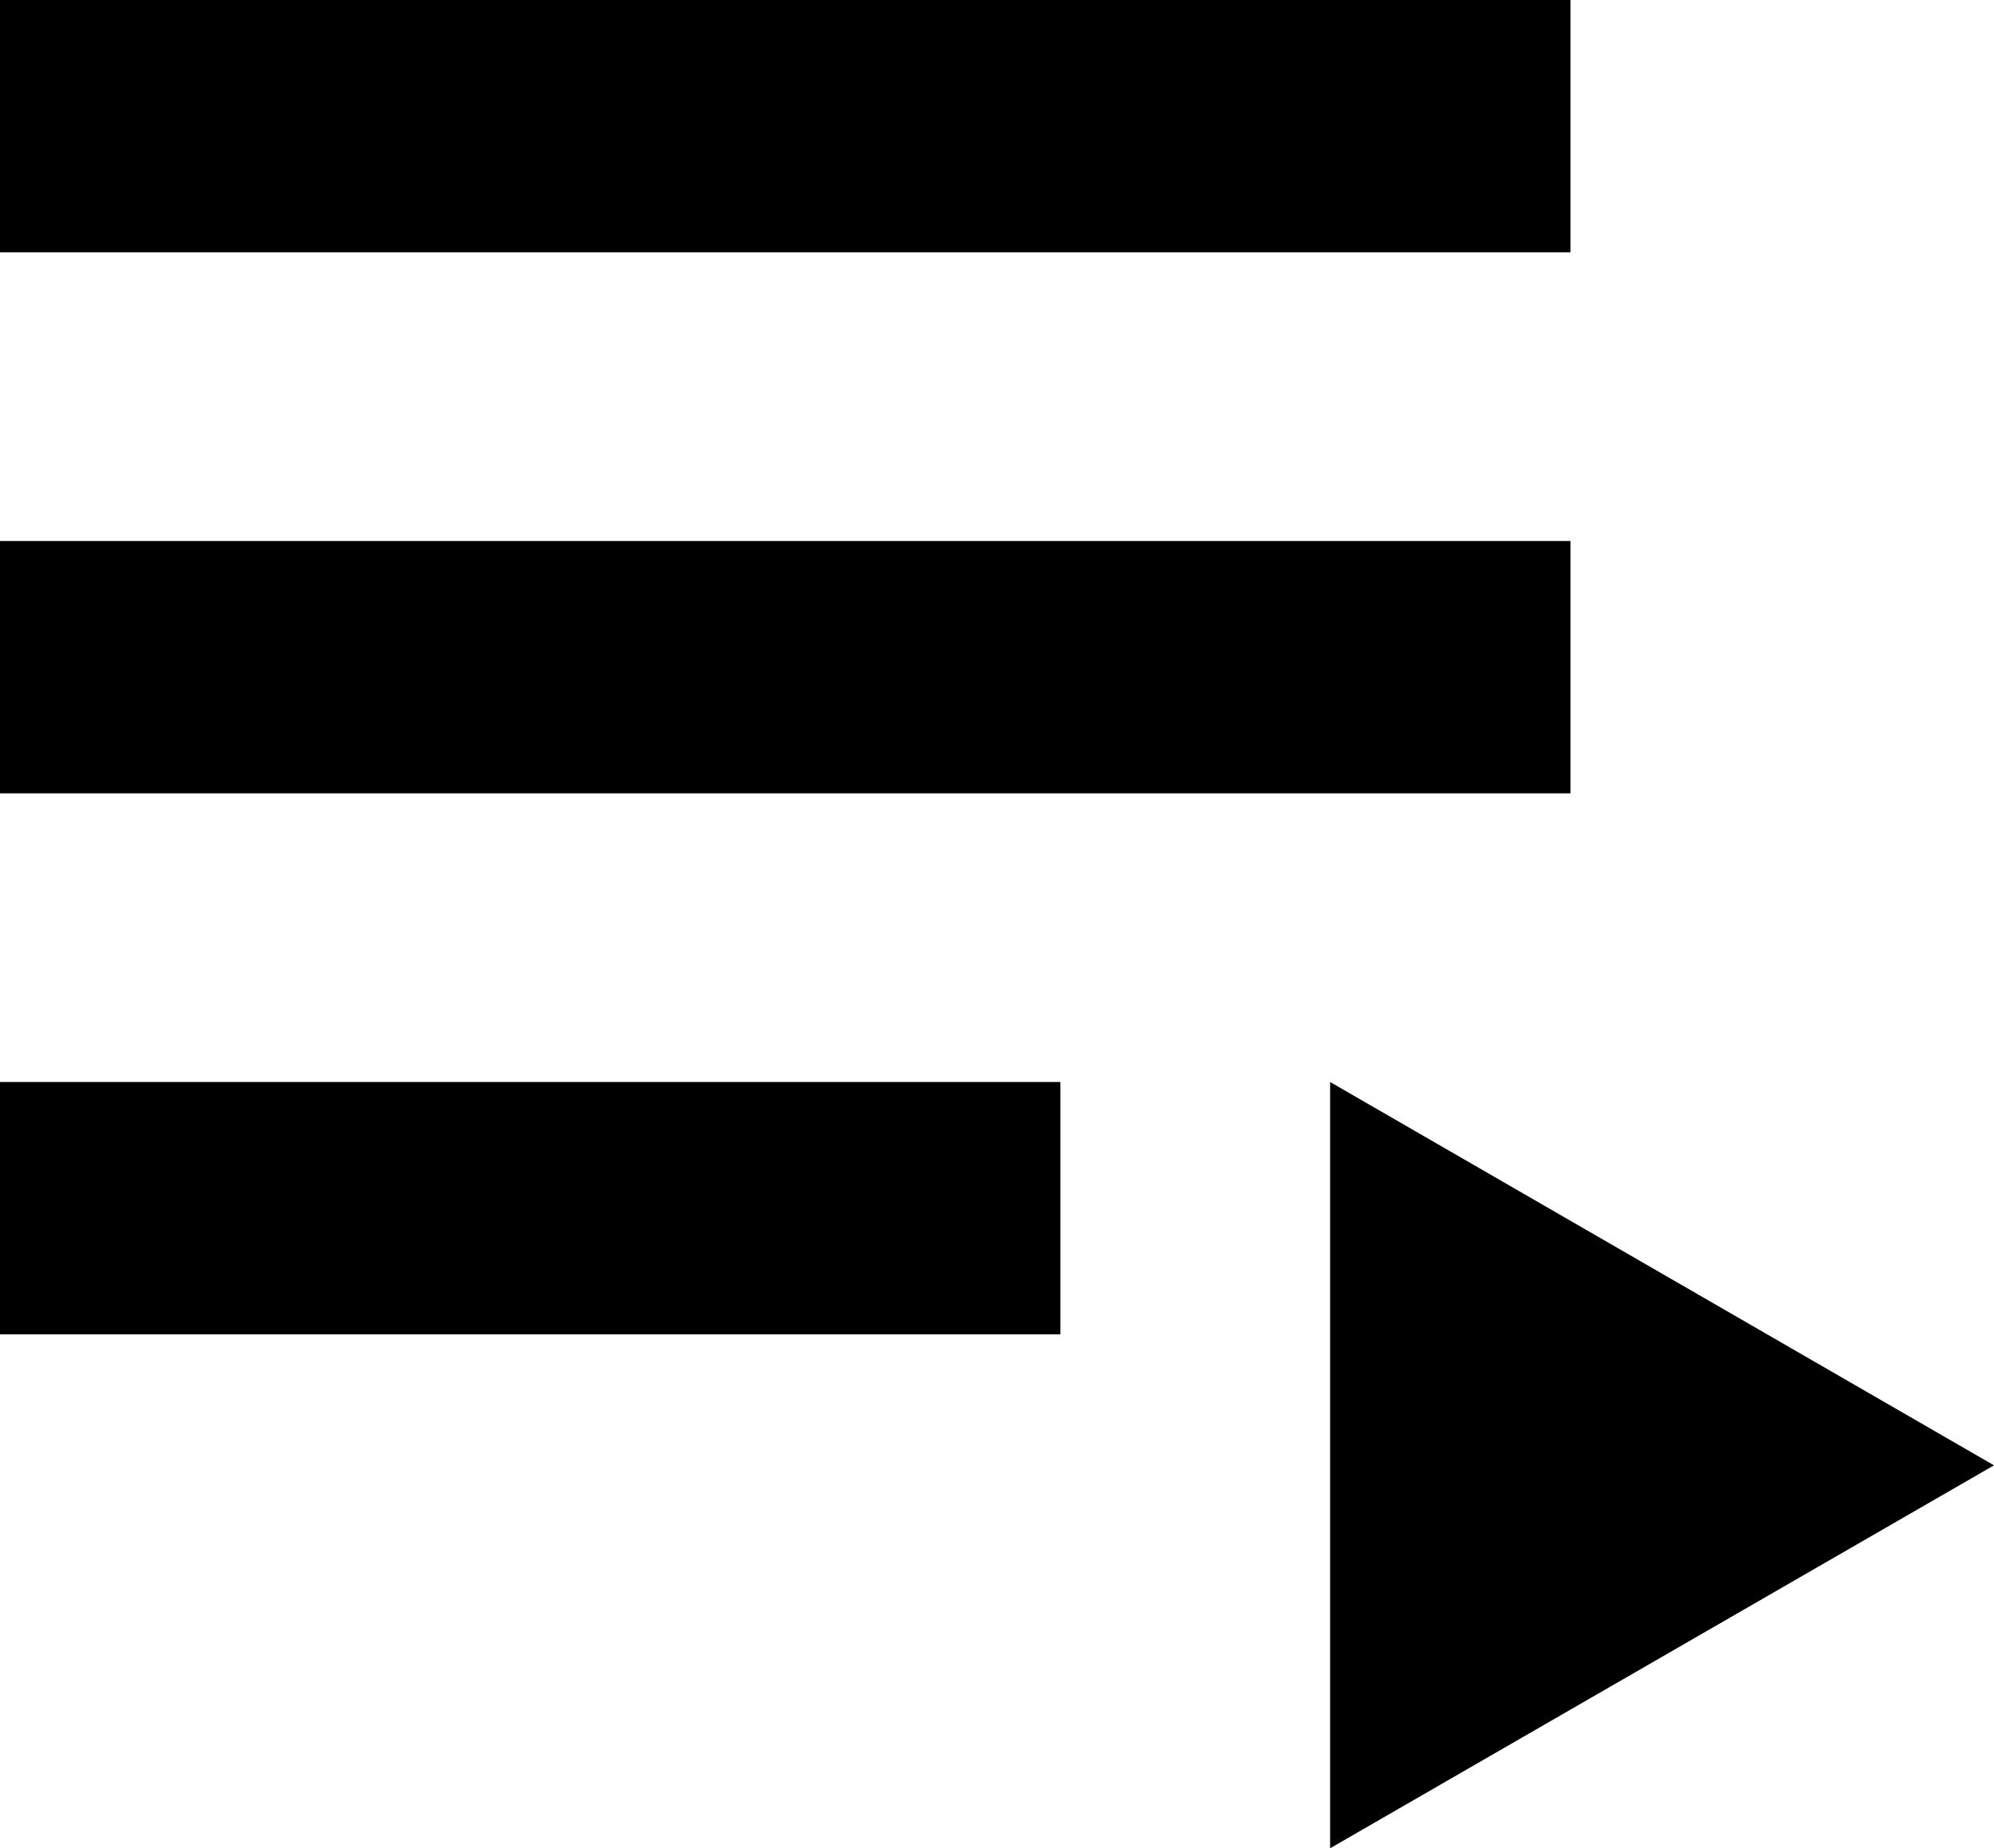
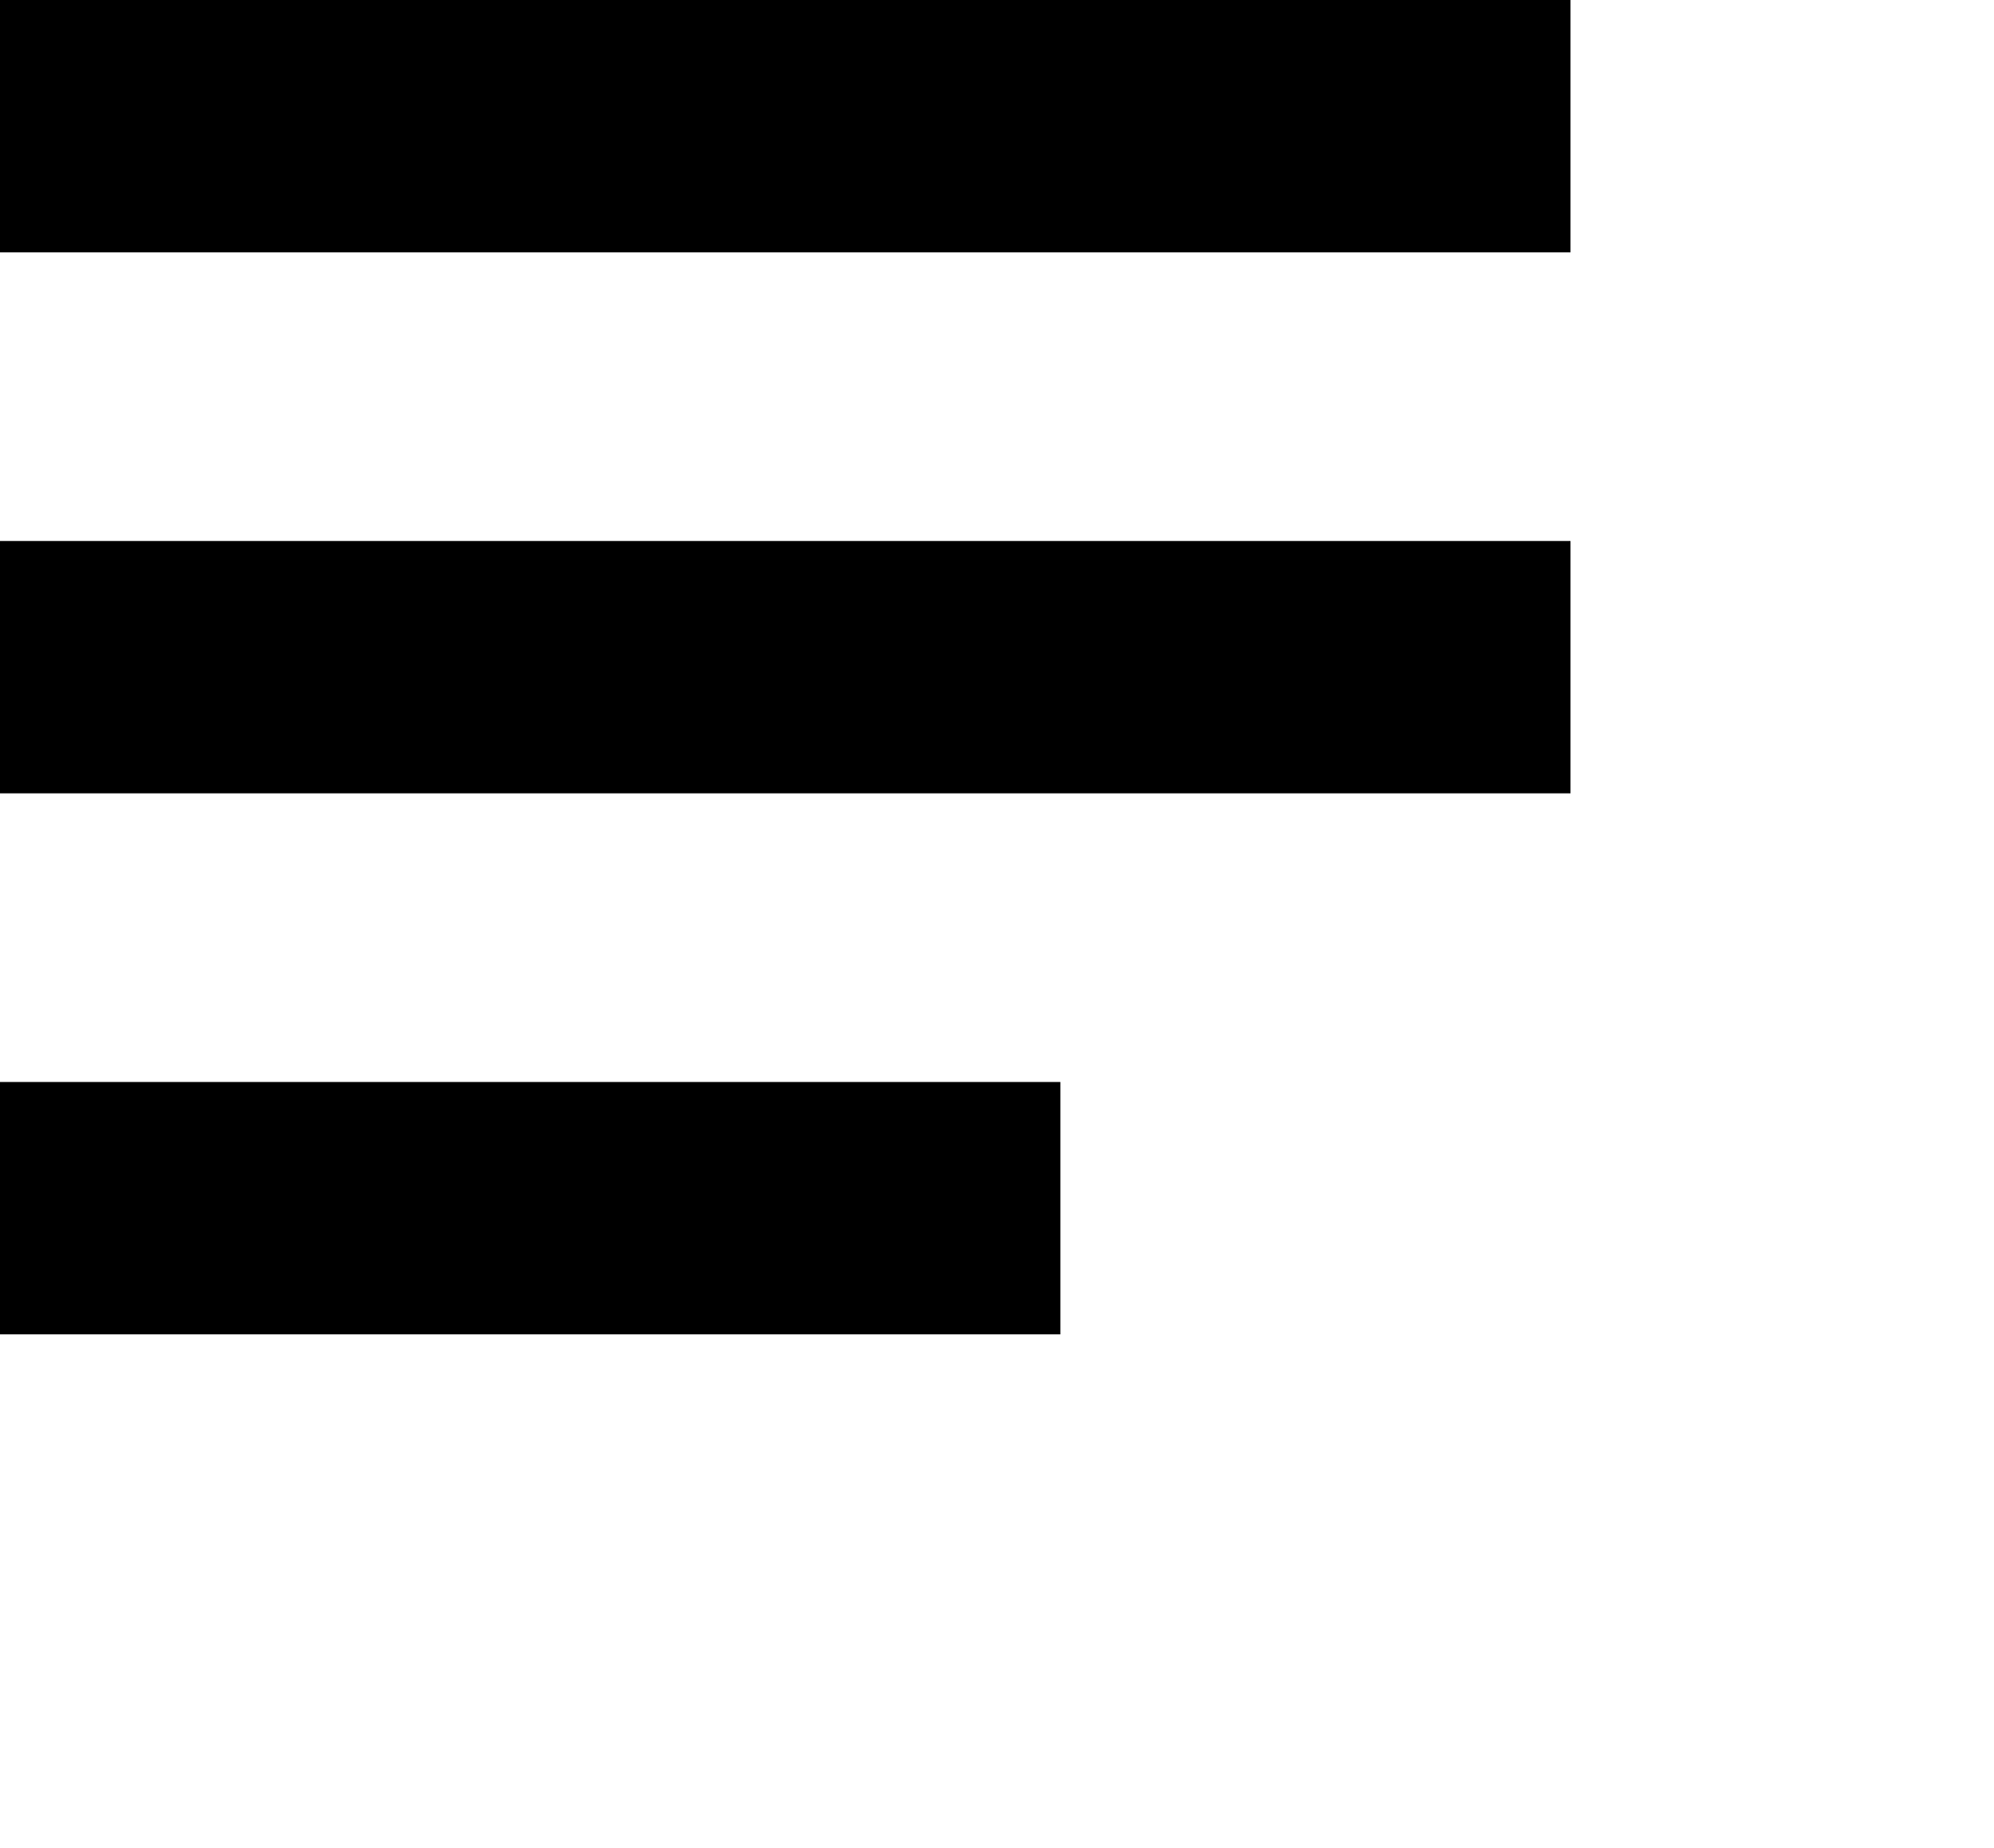
<svg xmlns="http://www.w3.org/2000/svg" id="a" viewBox="0 0 51.6 47.83">
  <rect width="40.64" height="6.53" />
  <rect y="14" width="40.64" height="6.53" />
  <rect y="28" width="27.44" height="6.53" />
-   <polygon points="51.6 37.92 34.42 28 34.42 47.83 51.6 37.92" />
</svg>